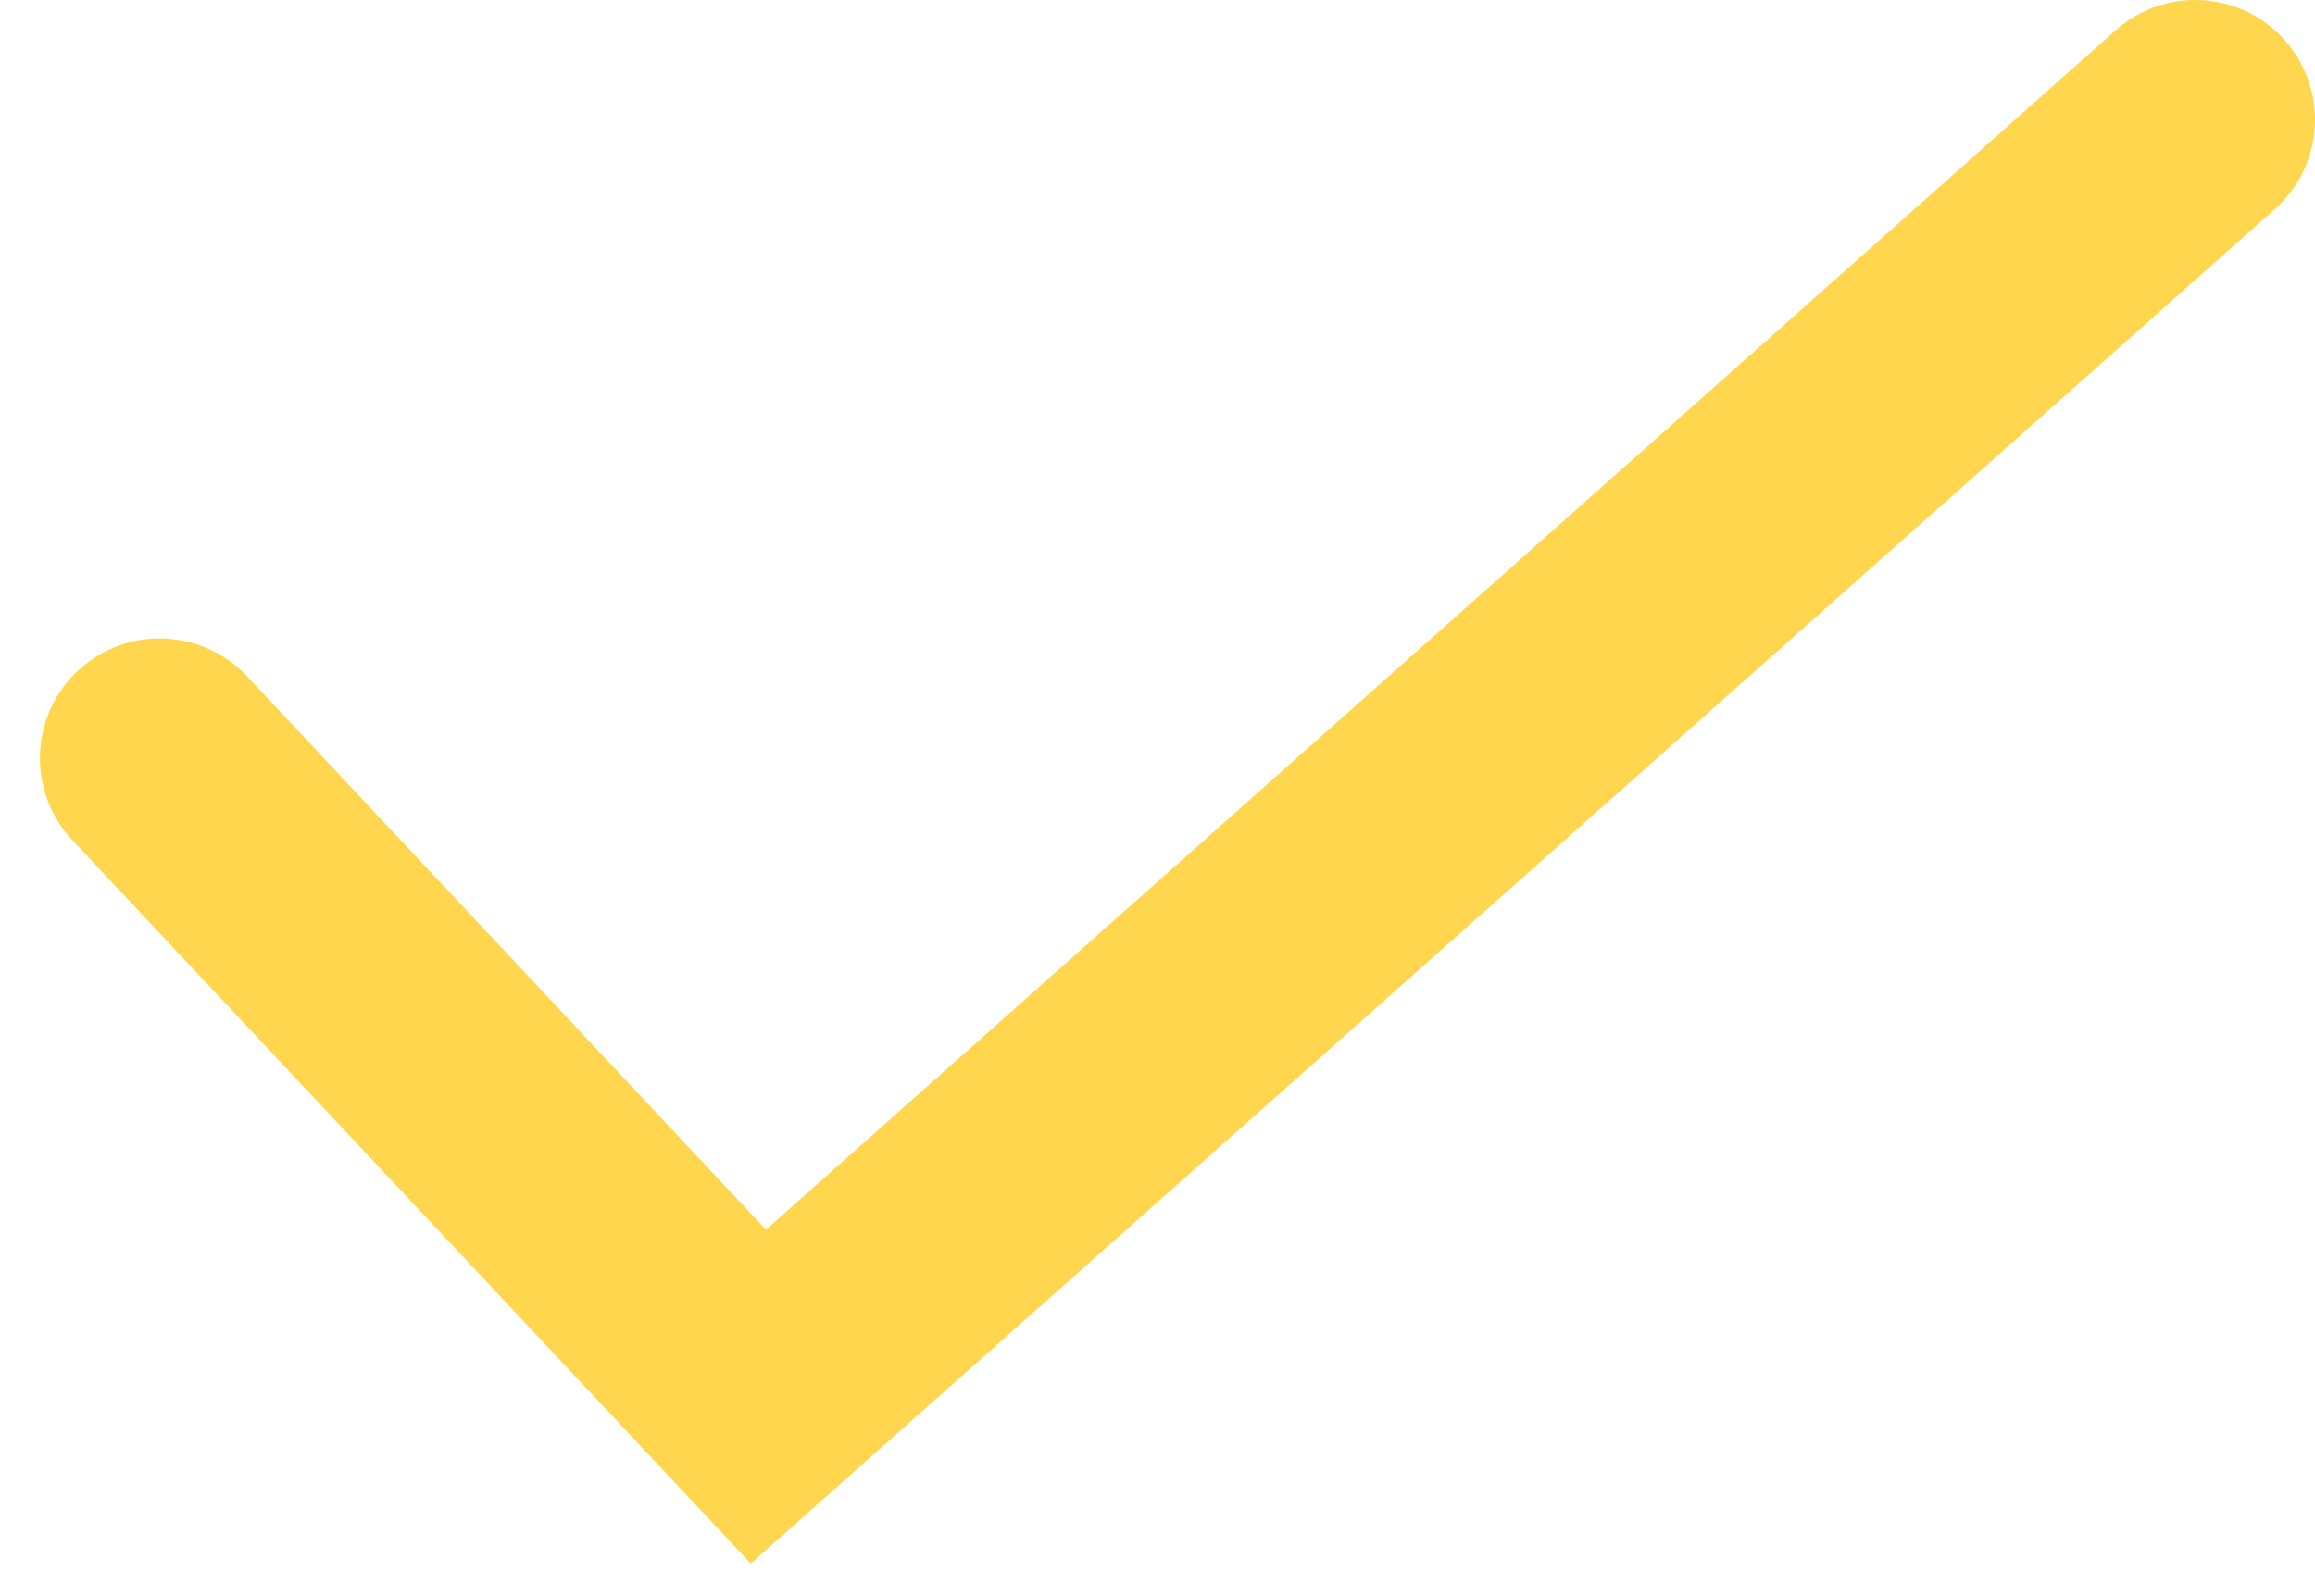
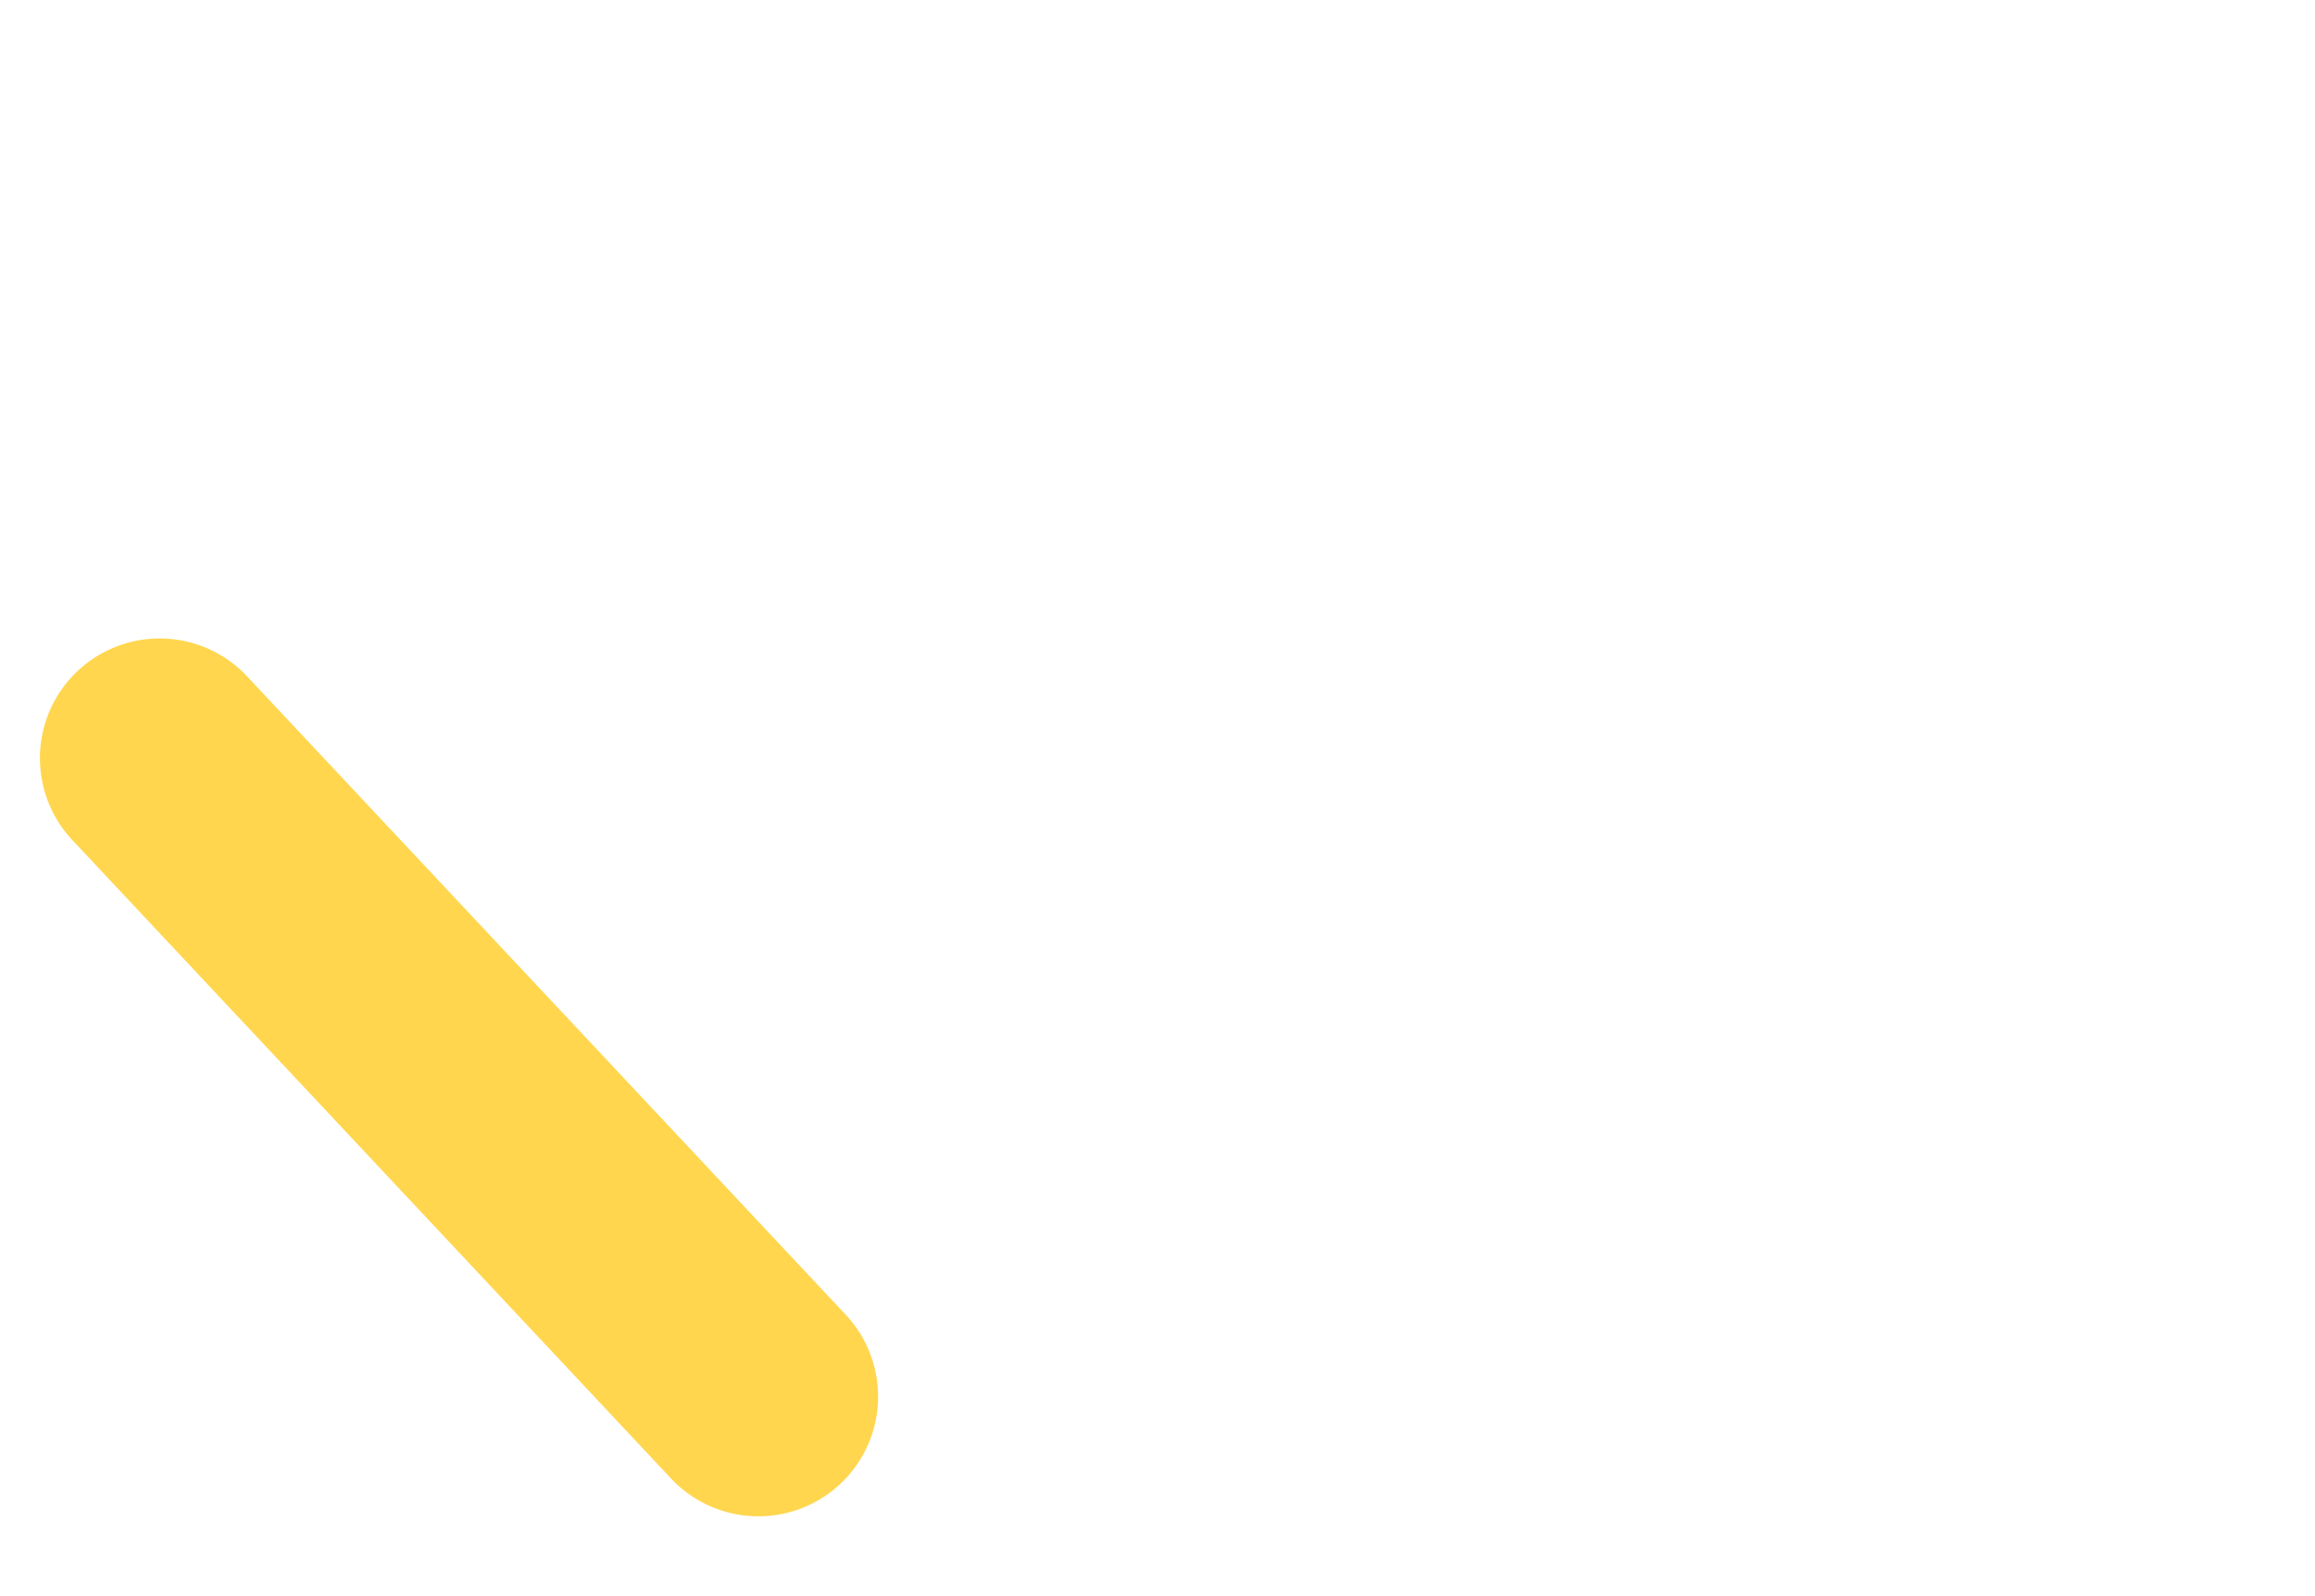
<svg xmlns="http://www.w3.org/2000/svg" width="29" height="20" viewBox="0 0 29 20" fill="none">
-   <path d="M2 9.5L9.5 17.5L27.5 1.5" stroke="#FFD64E" stroke-width="3" stroke-linecap="round" />
+   <path d="M2 9.5L9.5 17.5" stroke="#FFD64E" stroke-width="3" stroke-linecap="round" />
</svg>